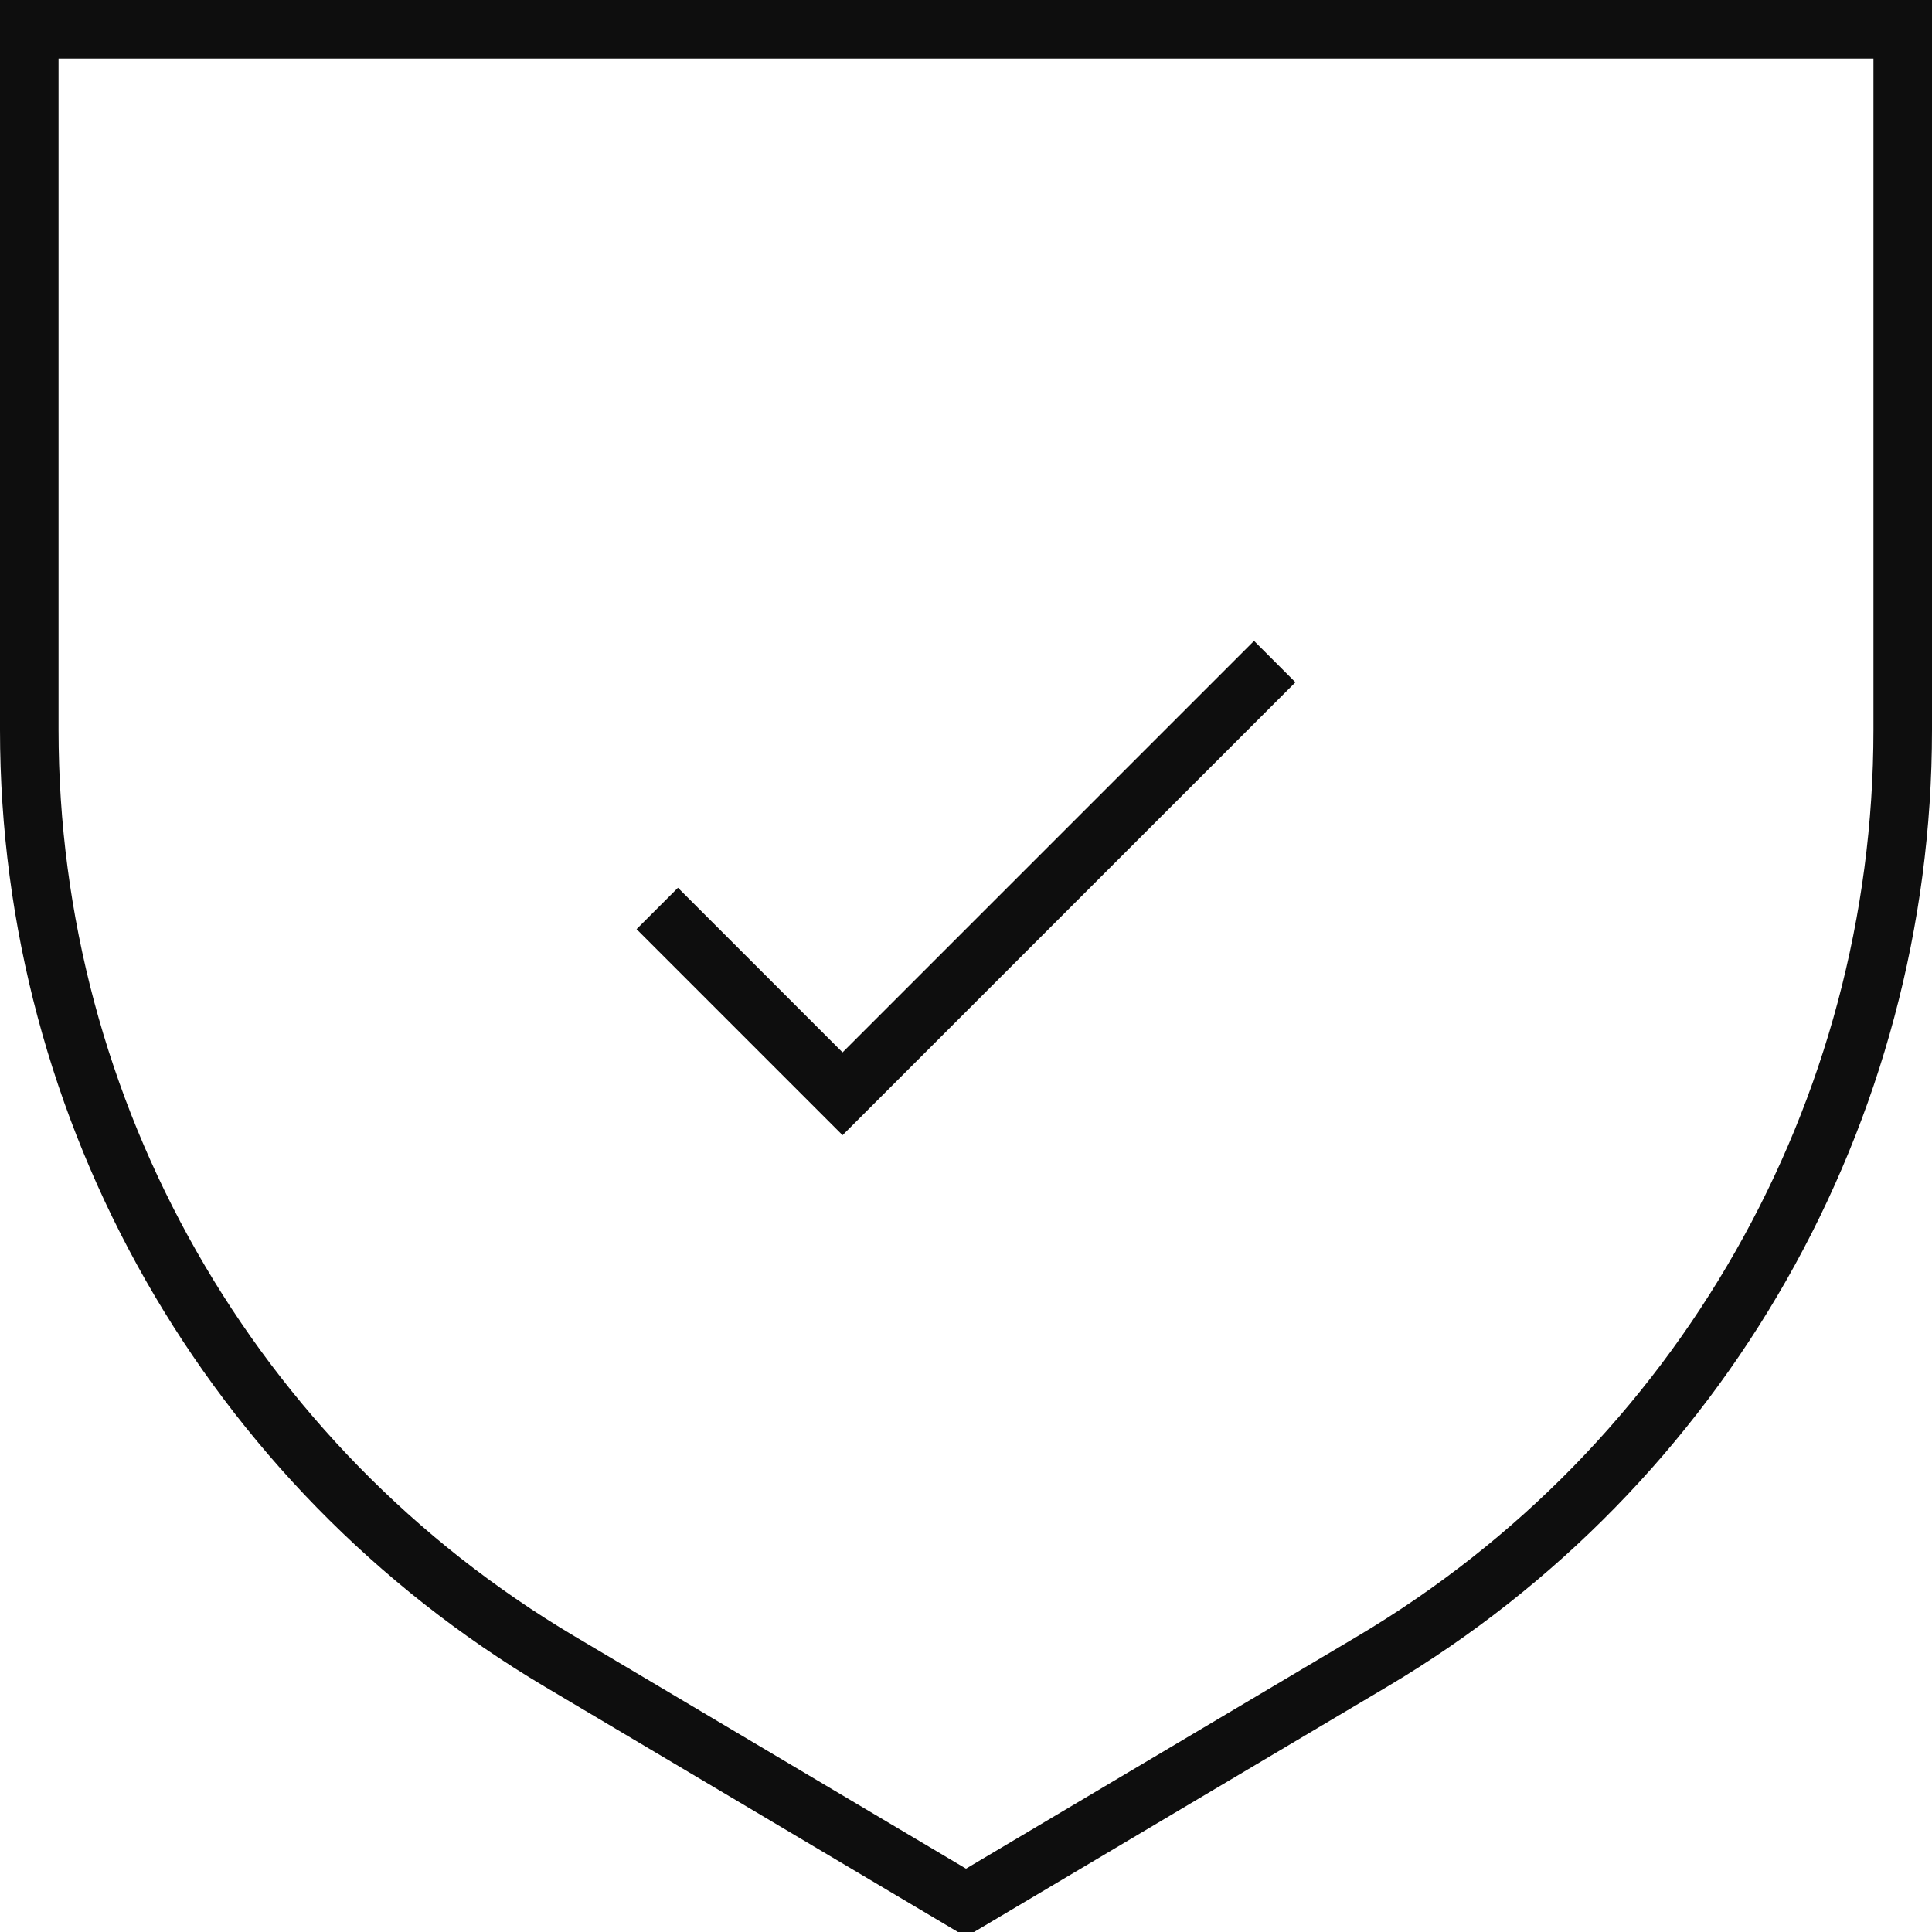
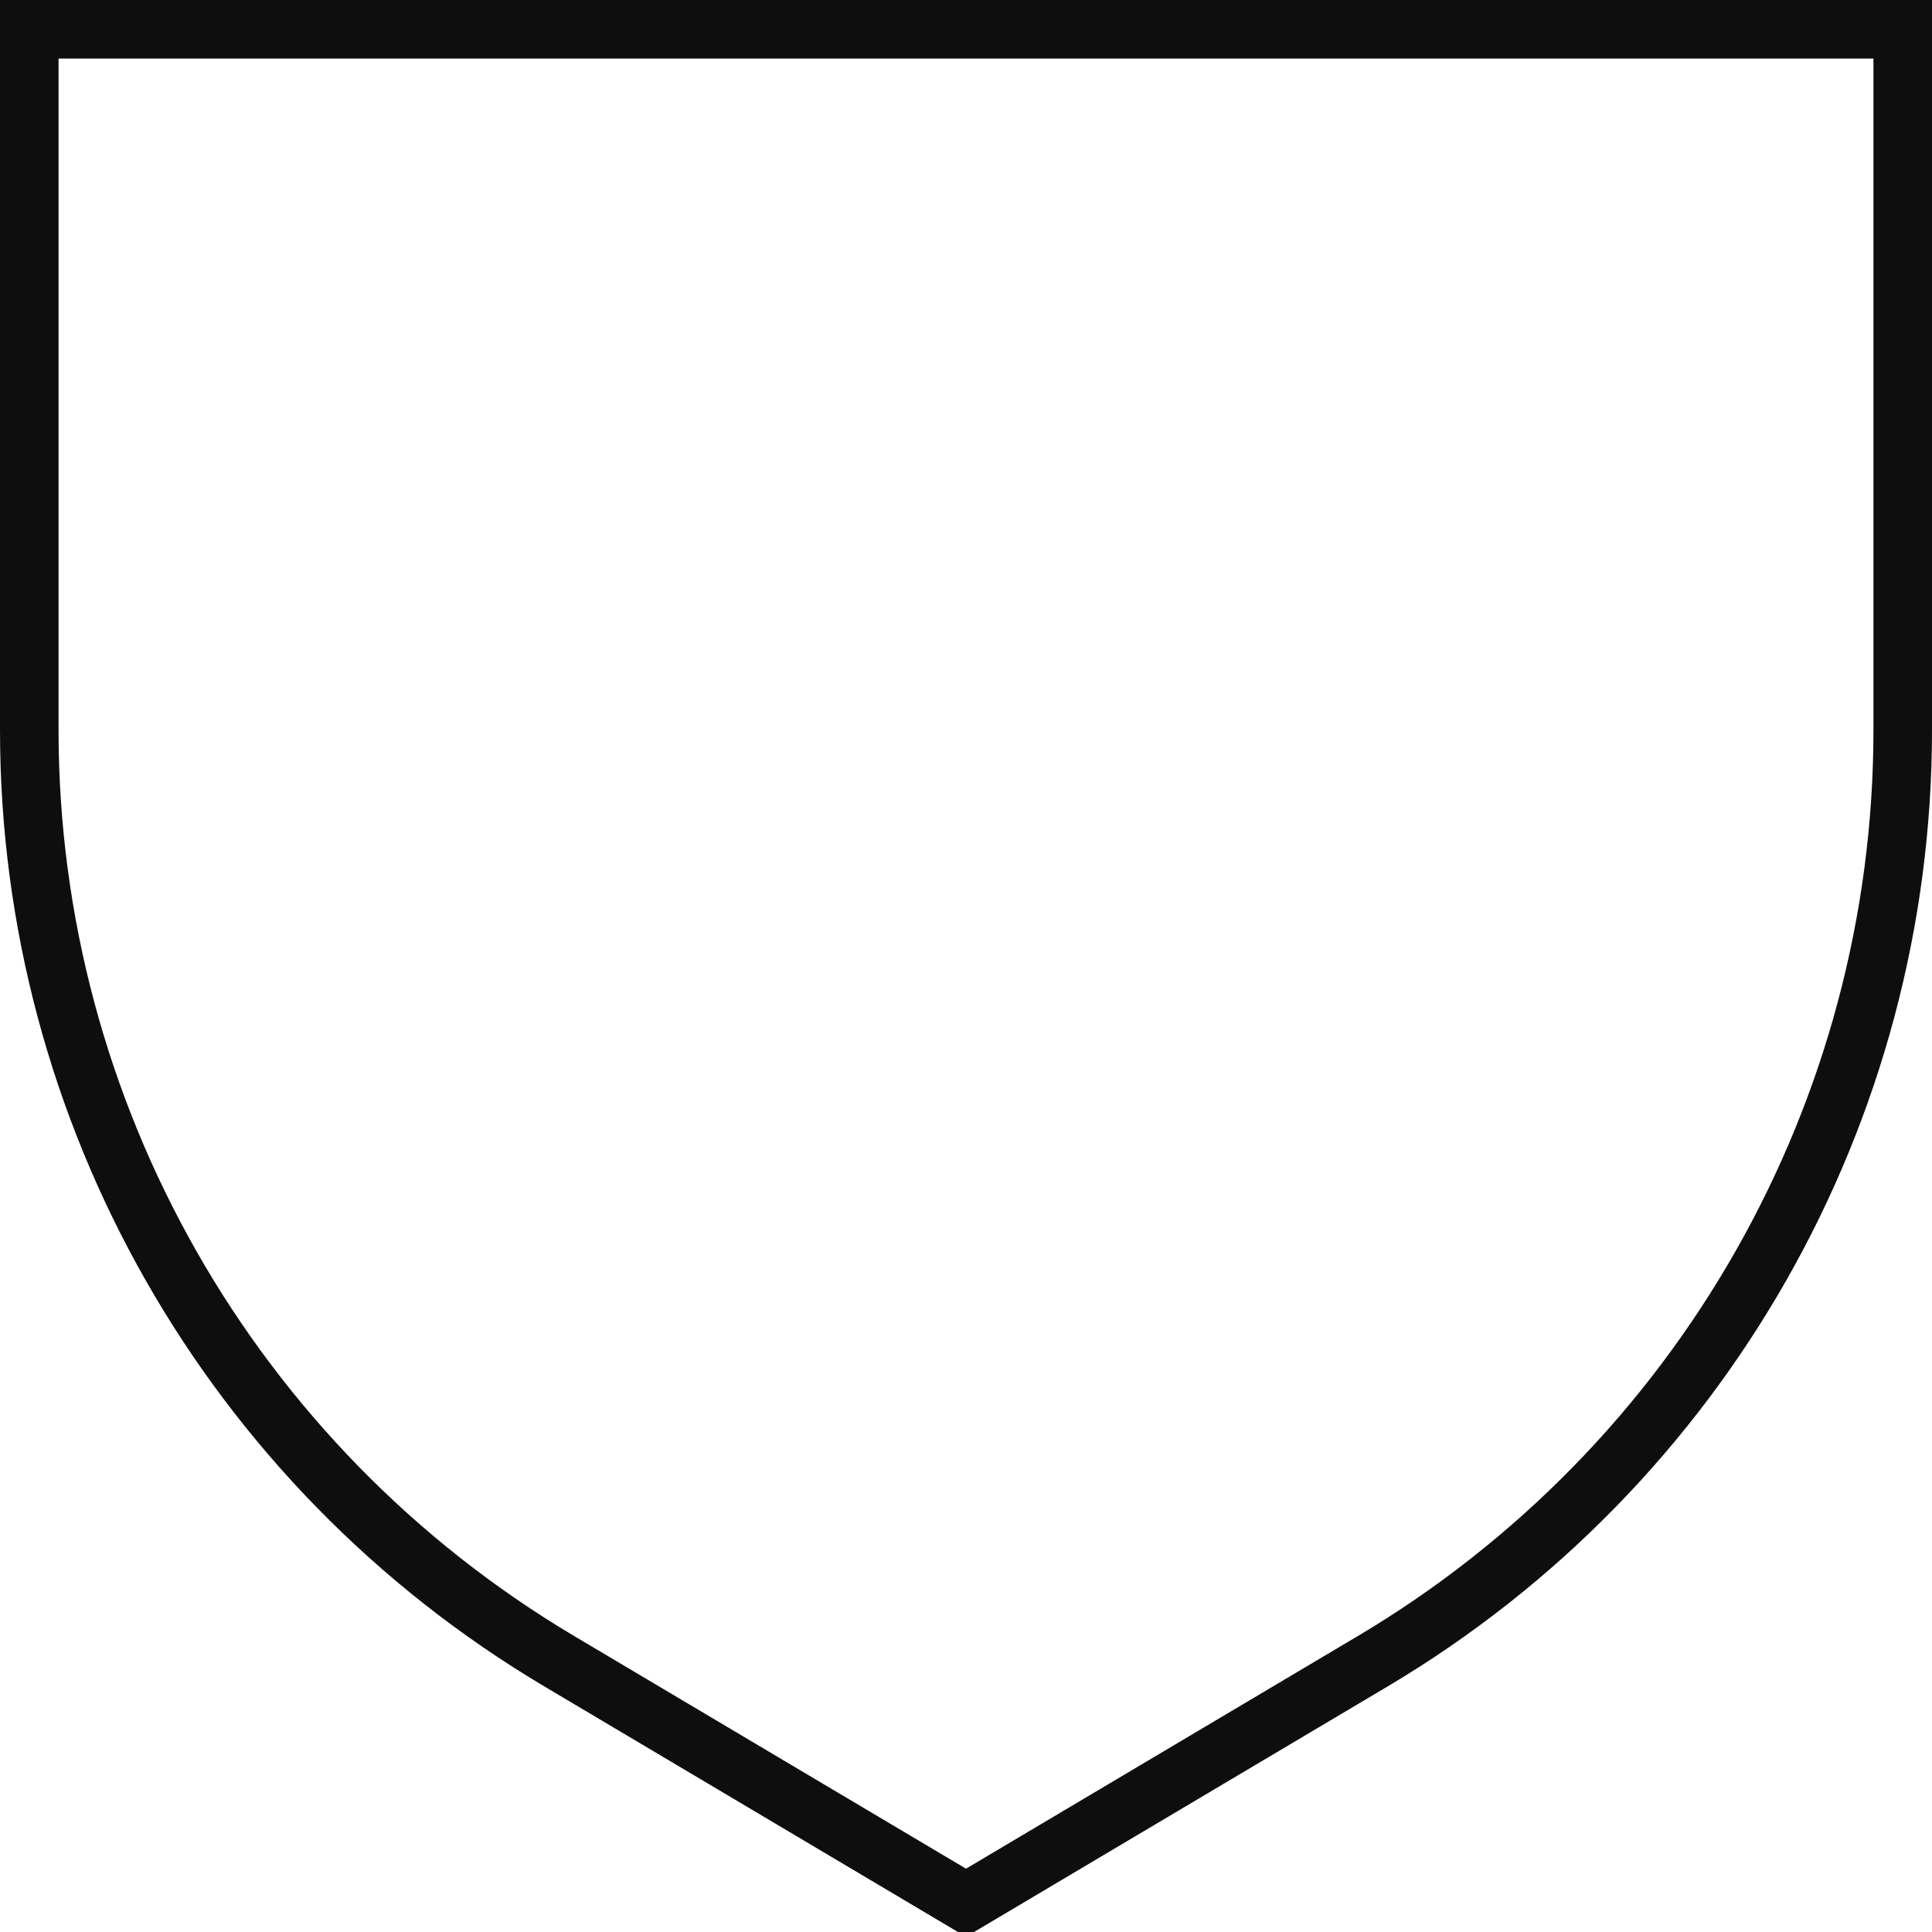
<svg xmlns="http://www.w3.org/2000/svg" width="66" height="66" viewBox="0 0 66 66" fill="none">
  <g clip-path="url(#clip0_106_27850)">
    <path d="M1 1H65V24.938C65 37.996 58.117 50.087 46.89 56.753L33 65L19.11 56.753C7.883 50.087 1 37.996 1 24.938V1Z" stroke="#0E0E0E" stroke-width="2" />
-     <path d="M23.16 31.742L28.783 37.365L42.84 23.308" stroke="#0E0E0E" stroke-width="2" stroke-linecap="square" />
  </g>
  <defs>
    <clipPath id="clip0_106_27850">
      <rect width="66" height="66" fill="white" />
    </clipPath>
  </defs>
</svg>